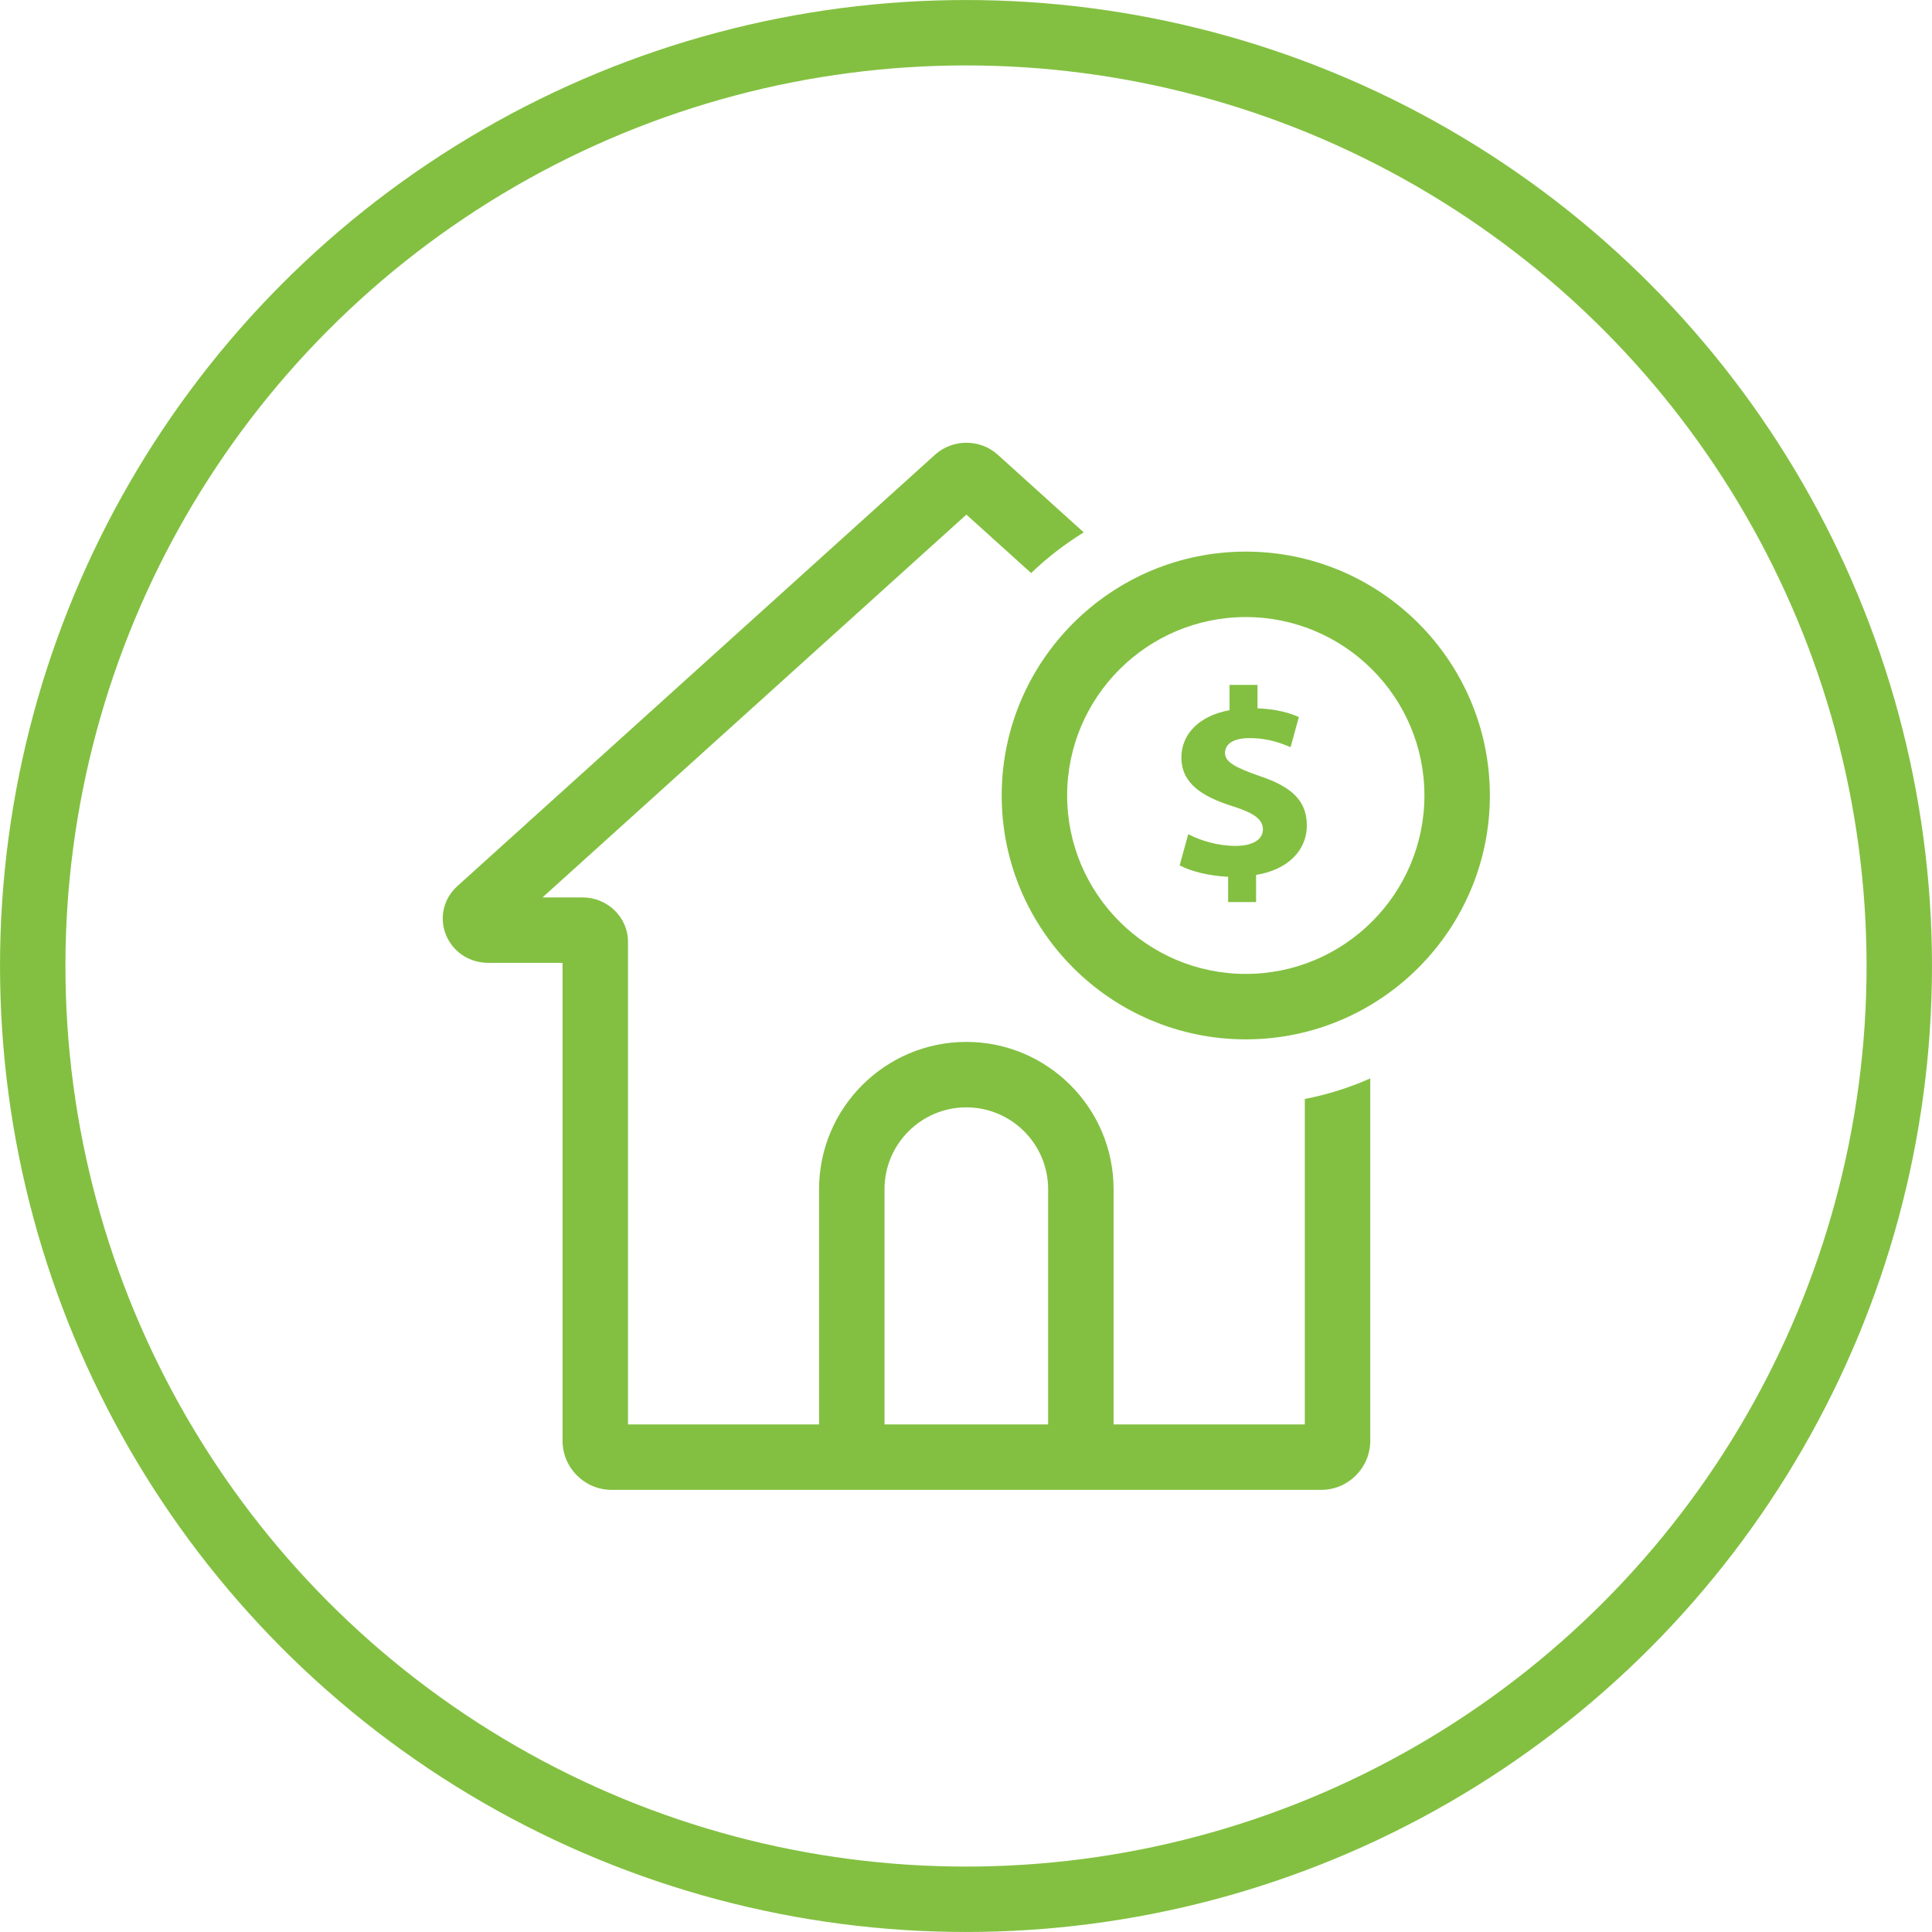
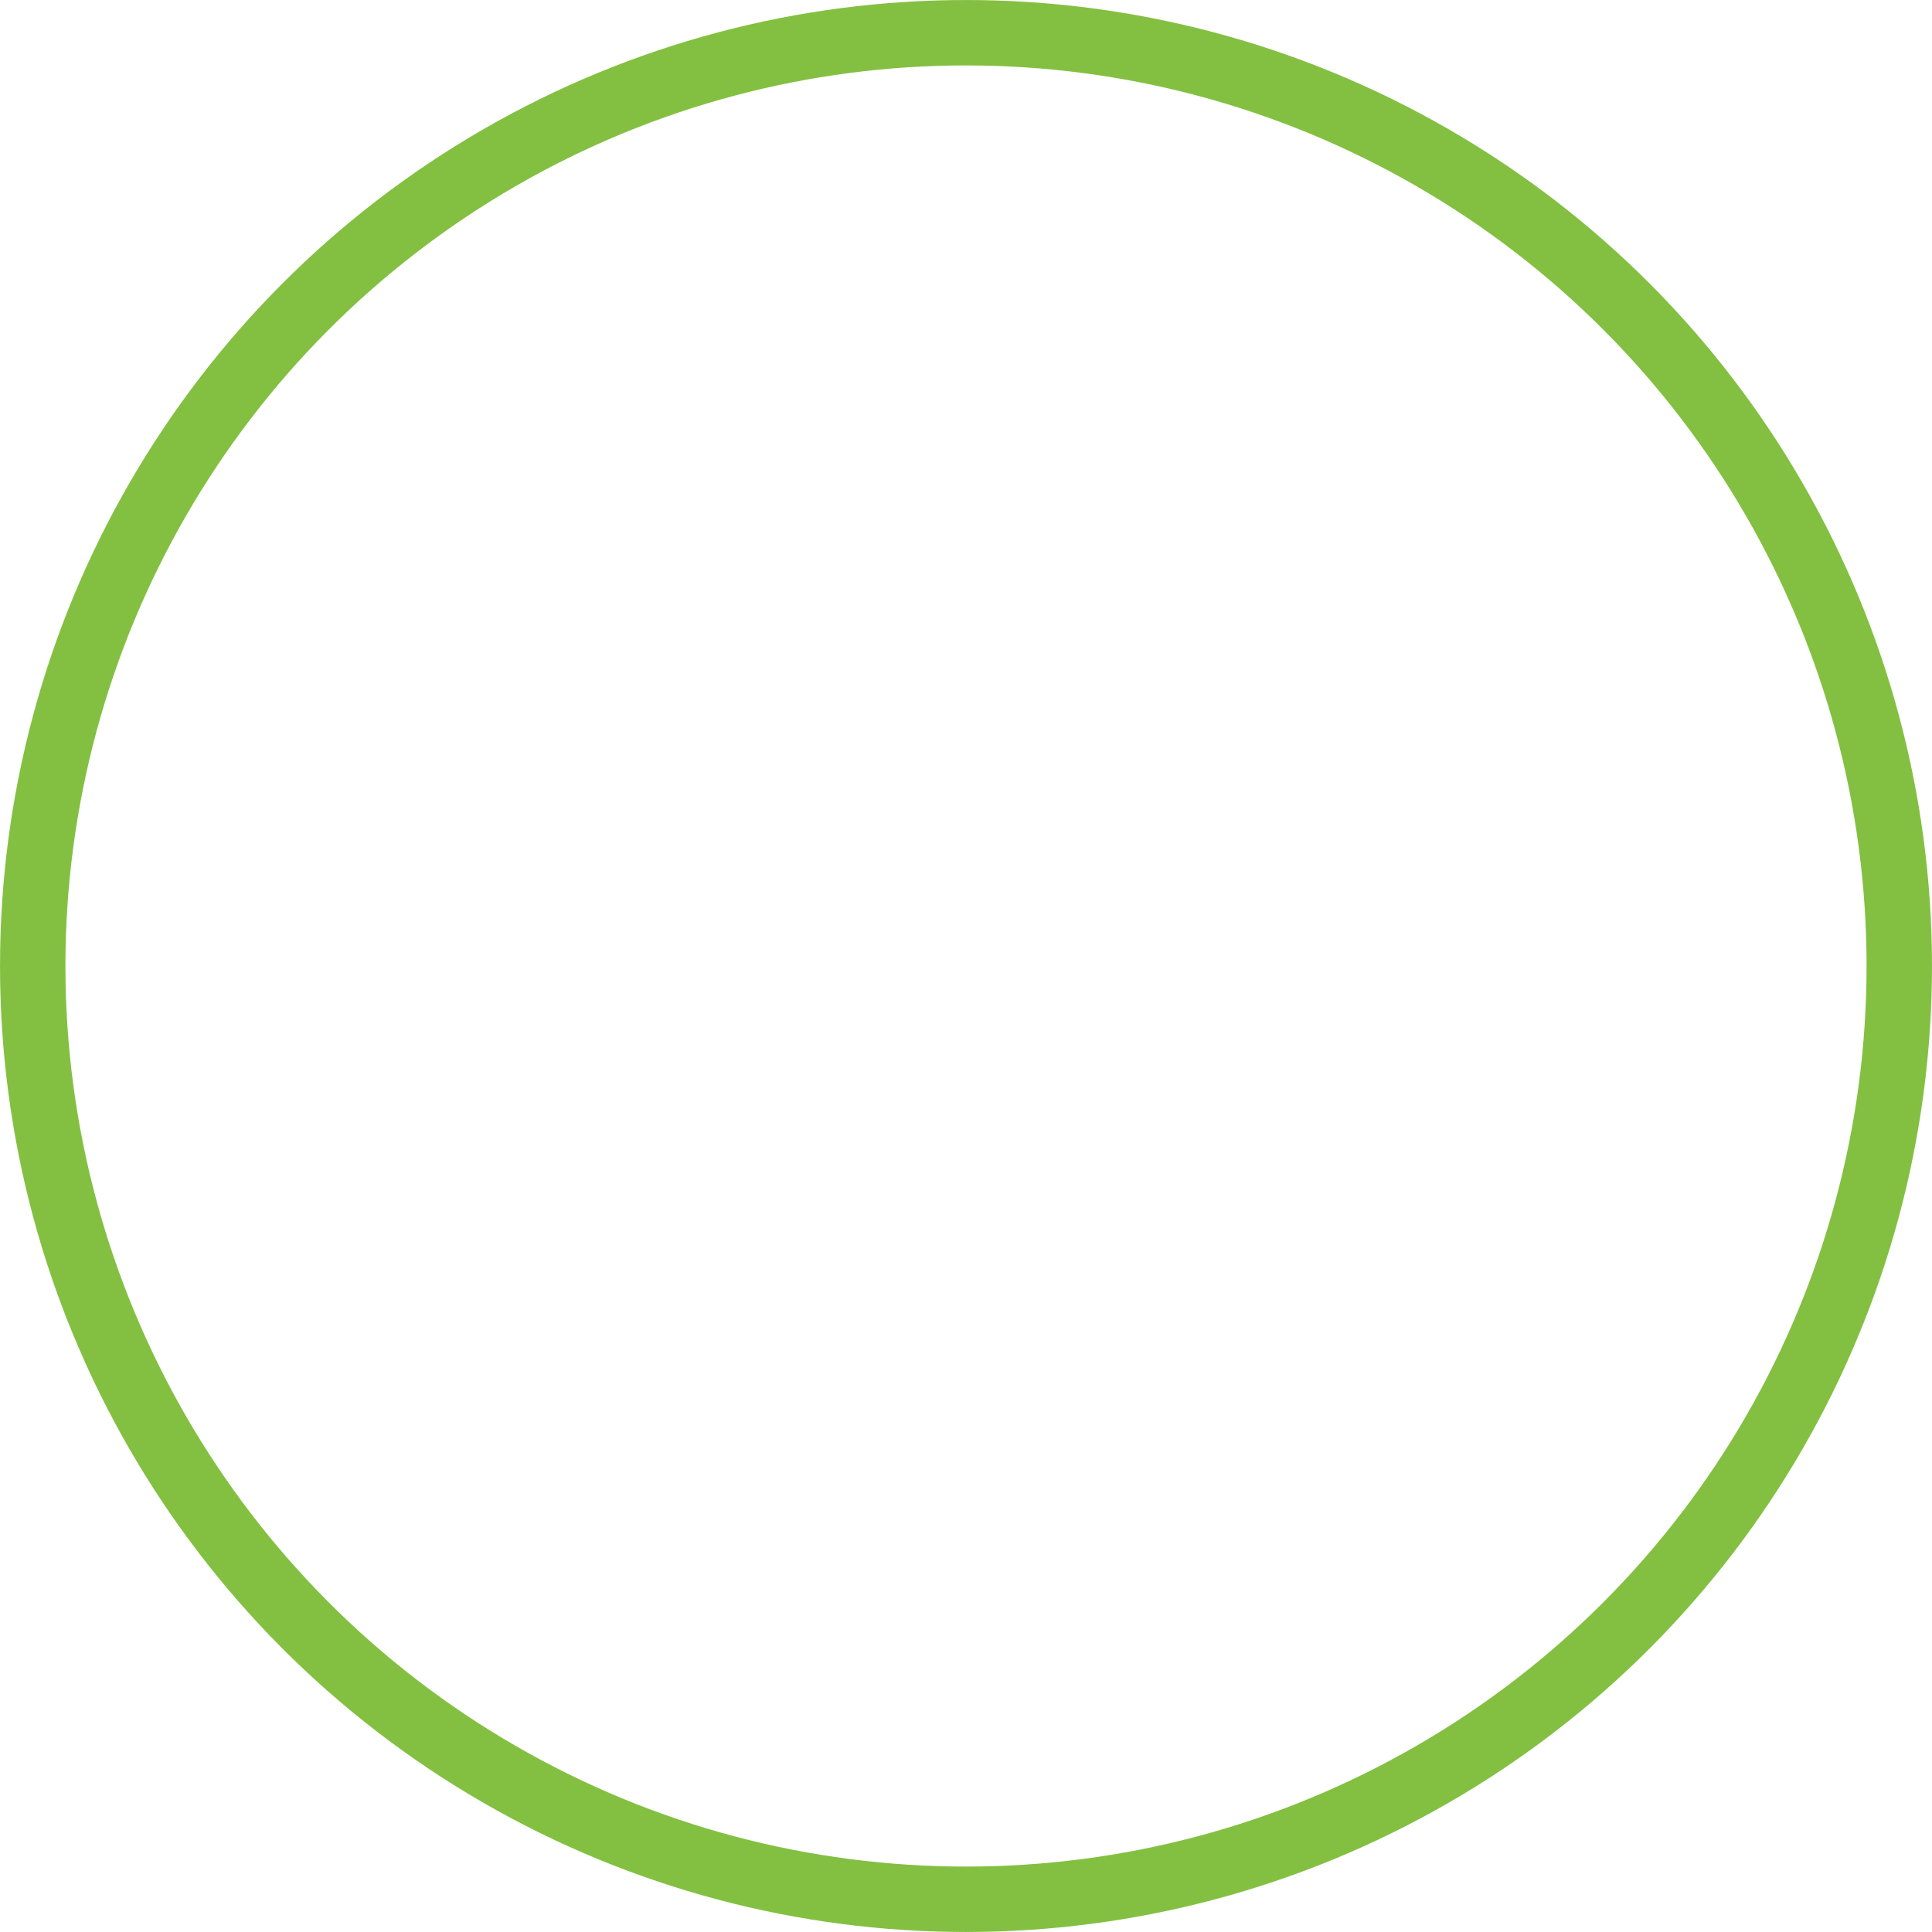
<svg xmlns="http://www.w3.org/2000/svg" height="48" width="48" viewBox="0 0 48 48">
  <g>
    <ellipse cy="24" cx="24" stroke-width="1.625" ry="23.187" rx="23.187" stroke="#83C041" fill="transparent" />
-     <path id="path1" transform="rotate(0,24,24) translate(11,11) scale(0.813,0.813)  " fill="#83C041" d="M16,20.31C14.622,20.31,13.5,21.431,13.5,22.81L13.5,29.999 18.5,29.999 18.5,22.81C18.5,21.431,17.378,20.31,16,20.31z M24.044,7.4L24.898,7.4 24.898,8.116C25.482,8.14,25.874,8.254,26.162,8.383L25.909,9.303C25.683,9.214 25.282,9.026 24.654,9.026 24.088,9.026 23.905,9.255 23.905,9.482 23.905,9.751 24.21,9.922 24.951,10.181 25.987,10.523 26.406,10.97 26.406,11.702 26.406,12.427 25.857,13.045 24.855,13.207L24.855,14.037 24.001,14.037 24.001,13.264C23.417,13.239,22.851,13.093,22.52,12.914L22.781,11.963C23.147,12.149 23.661,12.32 24.228,12.32 24.724,12.32 25.064,12.141 25.064,11.816 25.064,11.507 24.785,11.312 24.14,11.108 23.208,10.816 22.572,10.409 22.572,9.62 22.572,8.905 23.112,8.343 24.044,8.173z M24.54,5.327C21.53,5.327 19.081,7.773 19.081,10.779 19.081,13.785 21.53,16.232 24.54,16.232 27.55,16.232 29.999,13.785 29.999,10.779 29.999,7.773 27.55,5.327 24.54,5.327z M24.54,3.327C28.653,3.327 31.999,6.67 31.999,10.779 31.999,14.889 28.653,18.232 24.54,18.232 20.427,18.232 17.081,14.889 17.081,10.779 17.081,6.67 20.427,3.327 24.54,3.327z M16.003,0C16.346,-2.4082328E-07,16.688,0.12,16.954,0.36L19.588,2.739C19.009,3.097,18.469,3.512,17.981,3.982L16.002,2.196 3.049,13.894 4.268,13.894C5.036,13.894,5.661,14.502,5.661,15.248L5.661,29.999 11.5,29.999 11.5,22.81C11.5,20.328 13.519,18.31 16,18.31 18.481,18.31 20.5,20.328 20.5,22.81L20.5,29.999 26.344,29.999 26.344,20.054C27.041,19.919,27.71,19.706,28.344,19.426L28.344,30.499C28.344,31.326,27.671,31.999,26.844,31.999L5.161,31.999C4.334,31.999,3.661,31.326,3.661,30.499L3.661,15.894 1.393,15.894C0.805,15.894 0.293,15.548 0.088,15.013 -0.11,14.498 0.031,13.923 0.446,13.549L15.05,0.36C15.318,0.12,15.661,-2.4082328E-07,16.003,0z" />
  </g>
</svg>